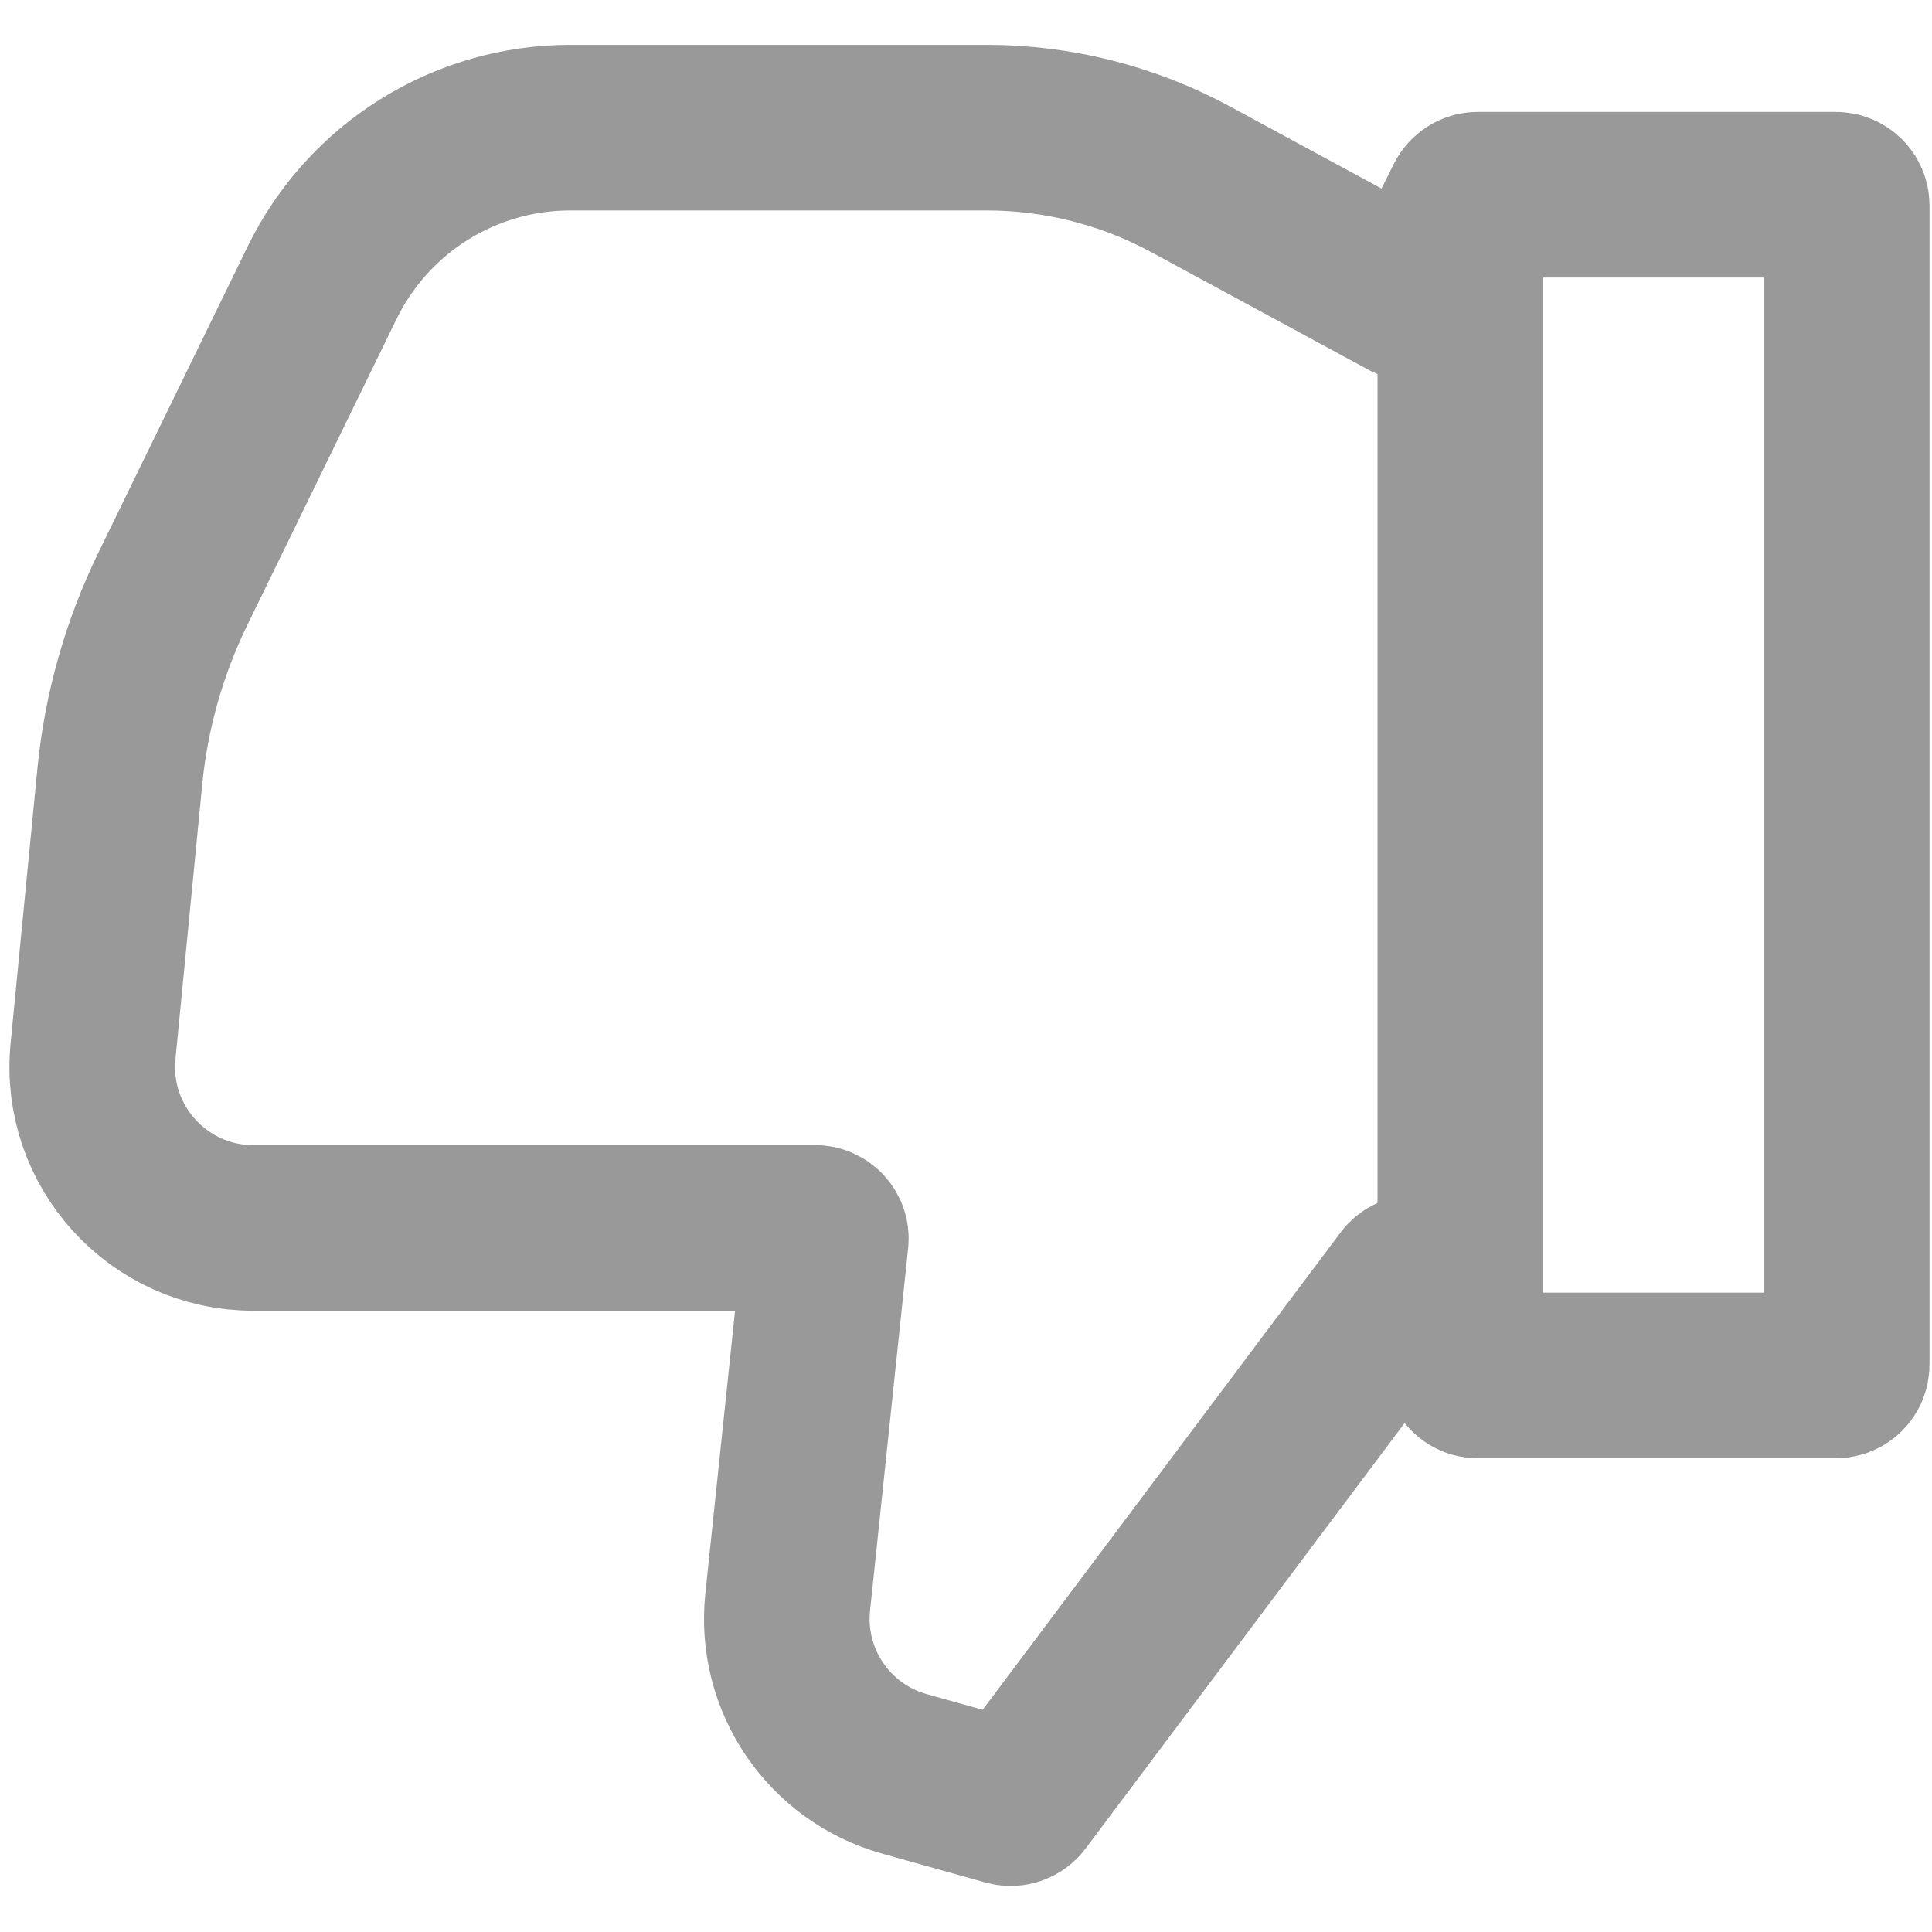
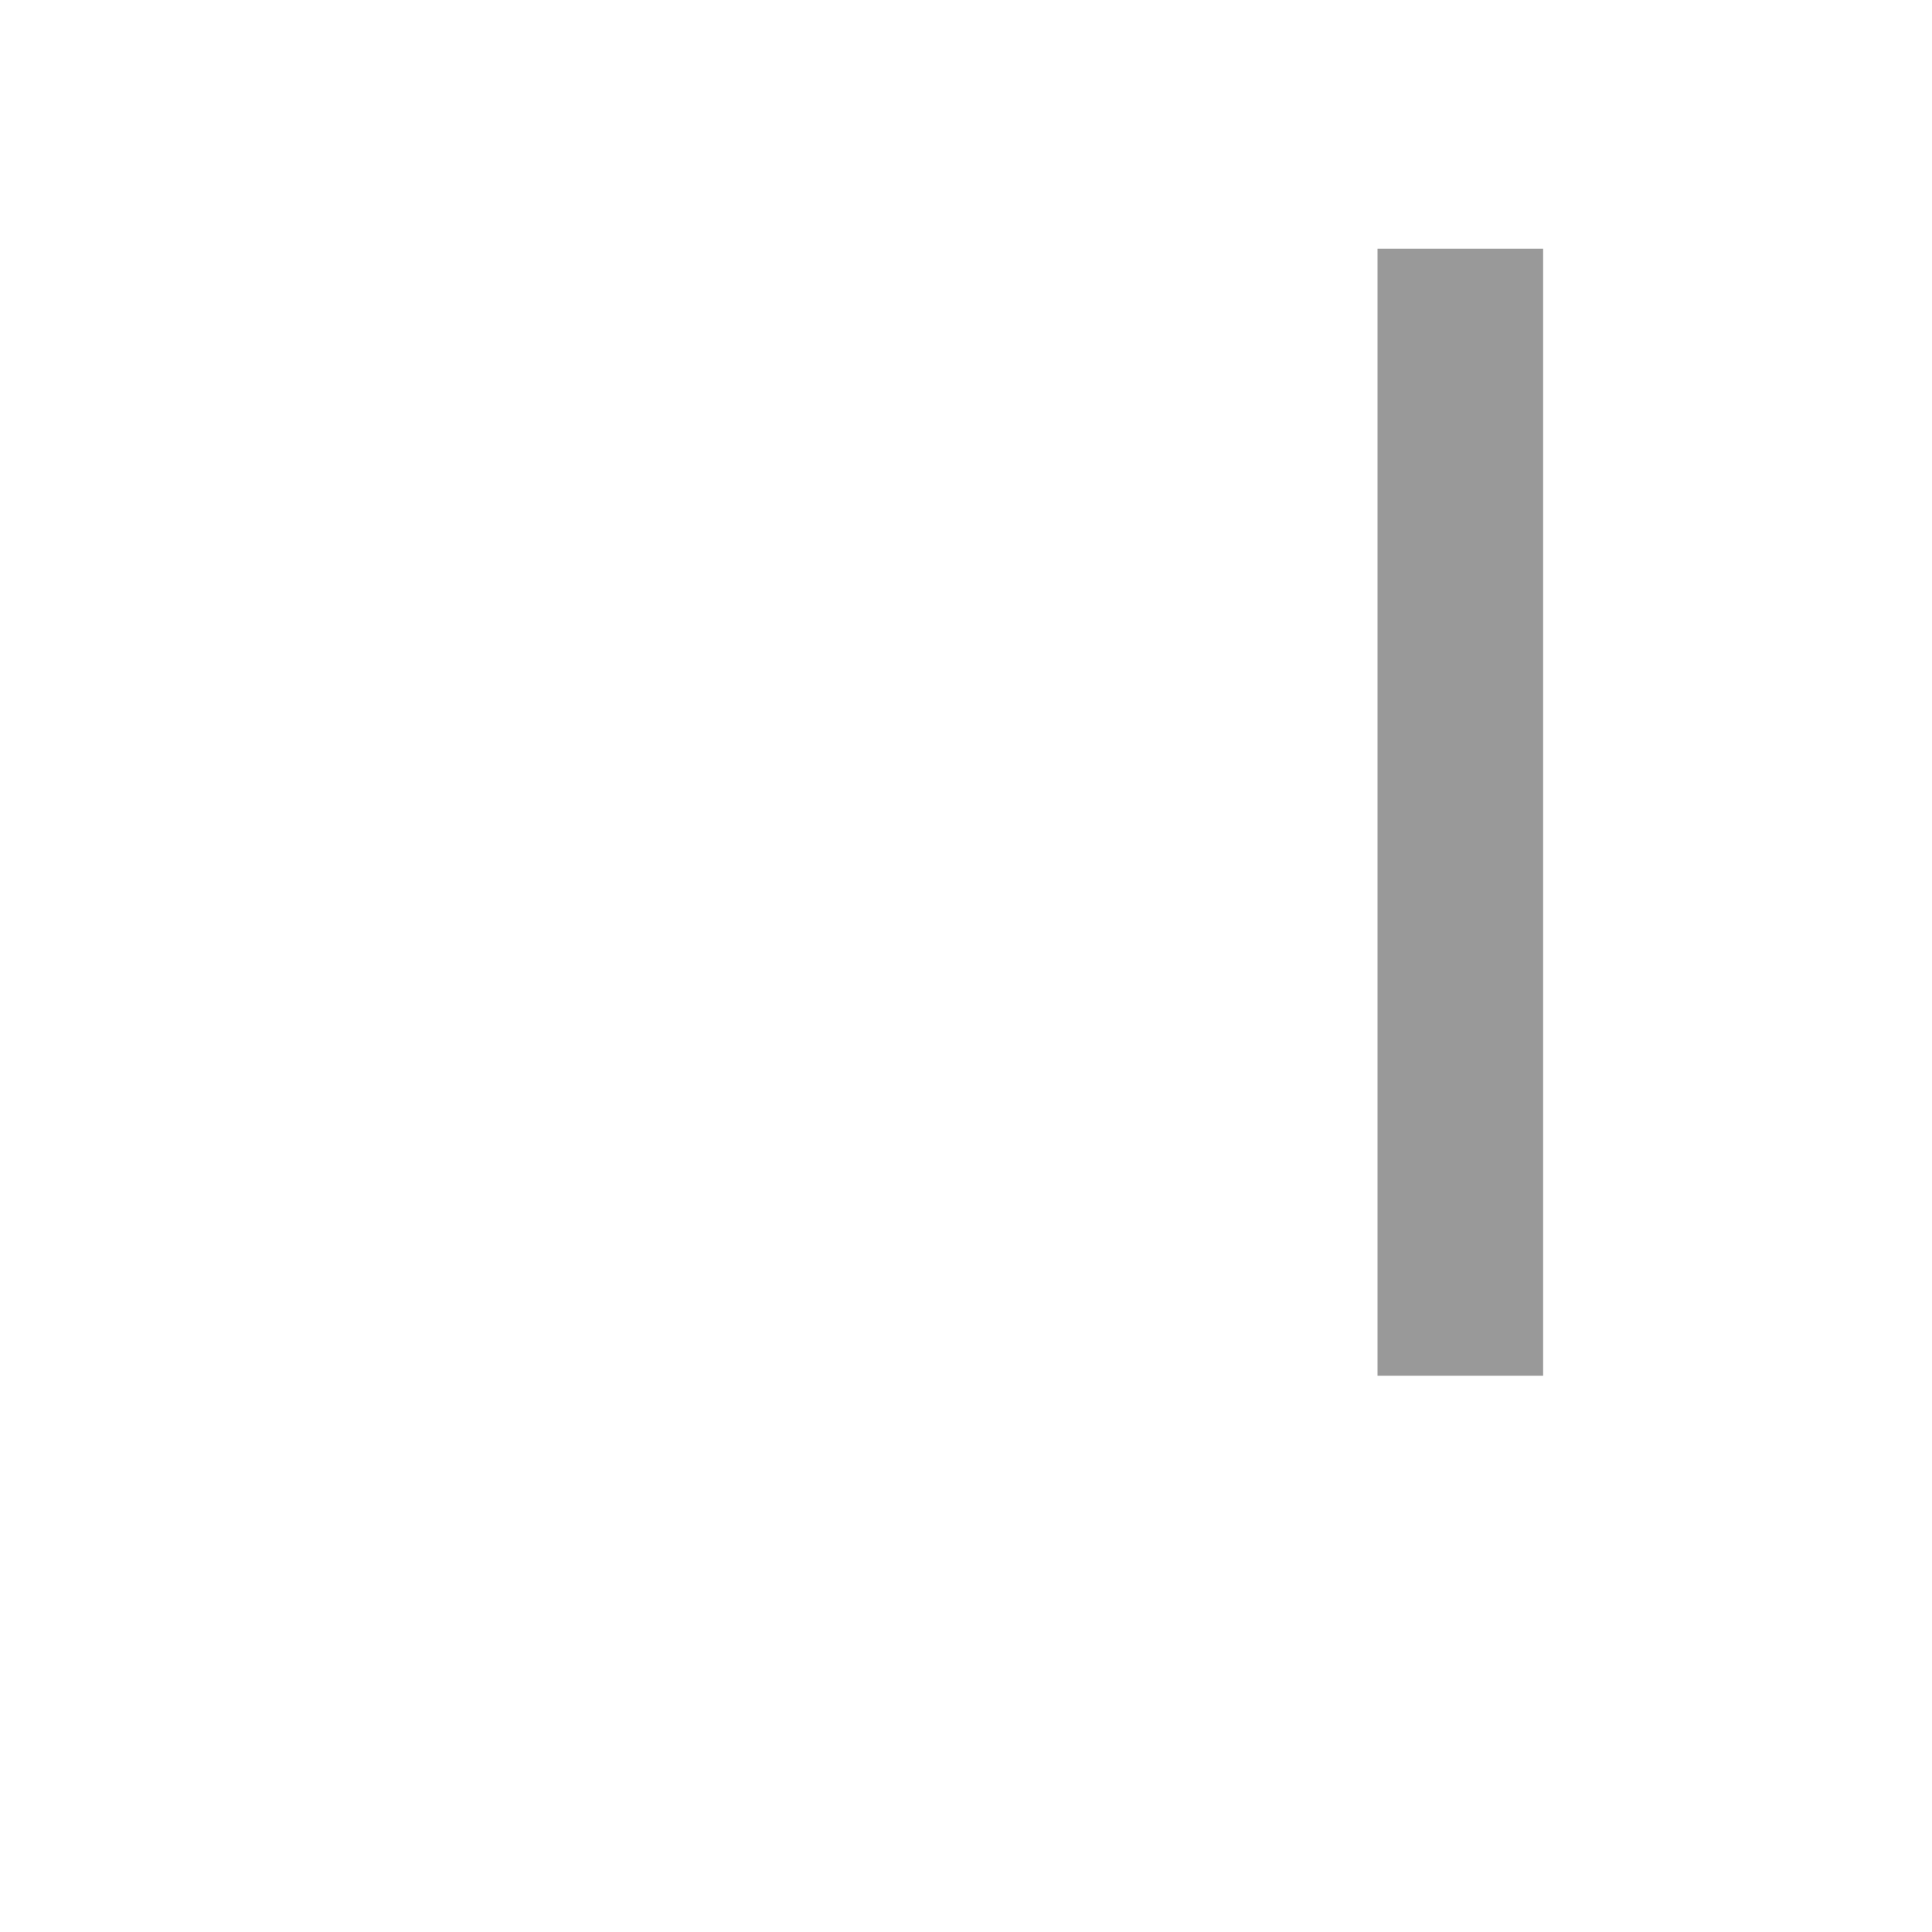
<svg xmlns="http://www.w3.org/2000/svg" width="14" height="14" viewBox="0 0 14 14" fill="none">
-   <path d="M5.907 8.898H1.835C1.146 8.898 0.607 8.303 0.674 7.618L0.868 5.629C0.914 5.154 1.045 4.692 1.254 4.264L2.334 2.049C2.67 1.361 3.367 0.925 4.132 0.925H7.149C7.667 0.925 8.176 1.054 8.631 1.301L10.2 2.151C10.239 2.172 10.287 2.157 10.307 2.117L10.638 1.454C10.652 1.428 10.678 1.411 10.708 1.411H13.304C13.347 1.411 13.382 1.446 13.382 1.489V5.203V9.889C13.382 9.932 13.347 9.967 13.304 9.967H10.708C10.678 9.967 10.652 9.95 10.638 9.924L10.327 9.302C10.302 9.25 10.23 9.244 10.195 9.29L7.386 13.036C7.367 13.061 7.334 13.072 7.303 13.064L6.553 12.854C6.005 12.7 5.648 12.174 5.708 11.608L5.984 8.983C5.989 8.938 5.953 8.898 5.907 8.898Z" stroke="#999999" stroke-width="1.2" />
  <path d="M10.582 9.969L10.582 1.802" stroke="#999999" stroke-width="1.2" />
</svg>